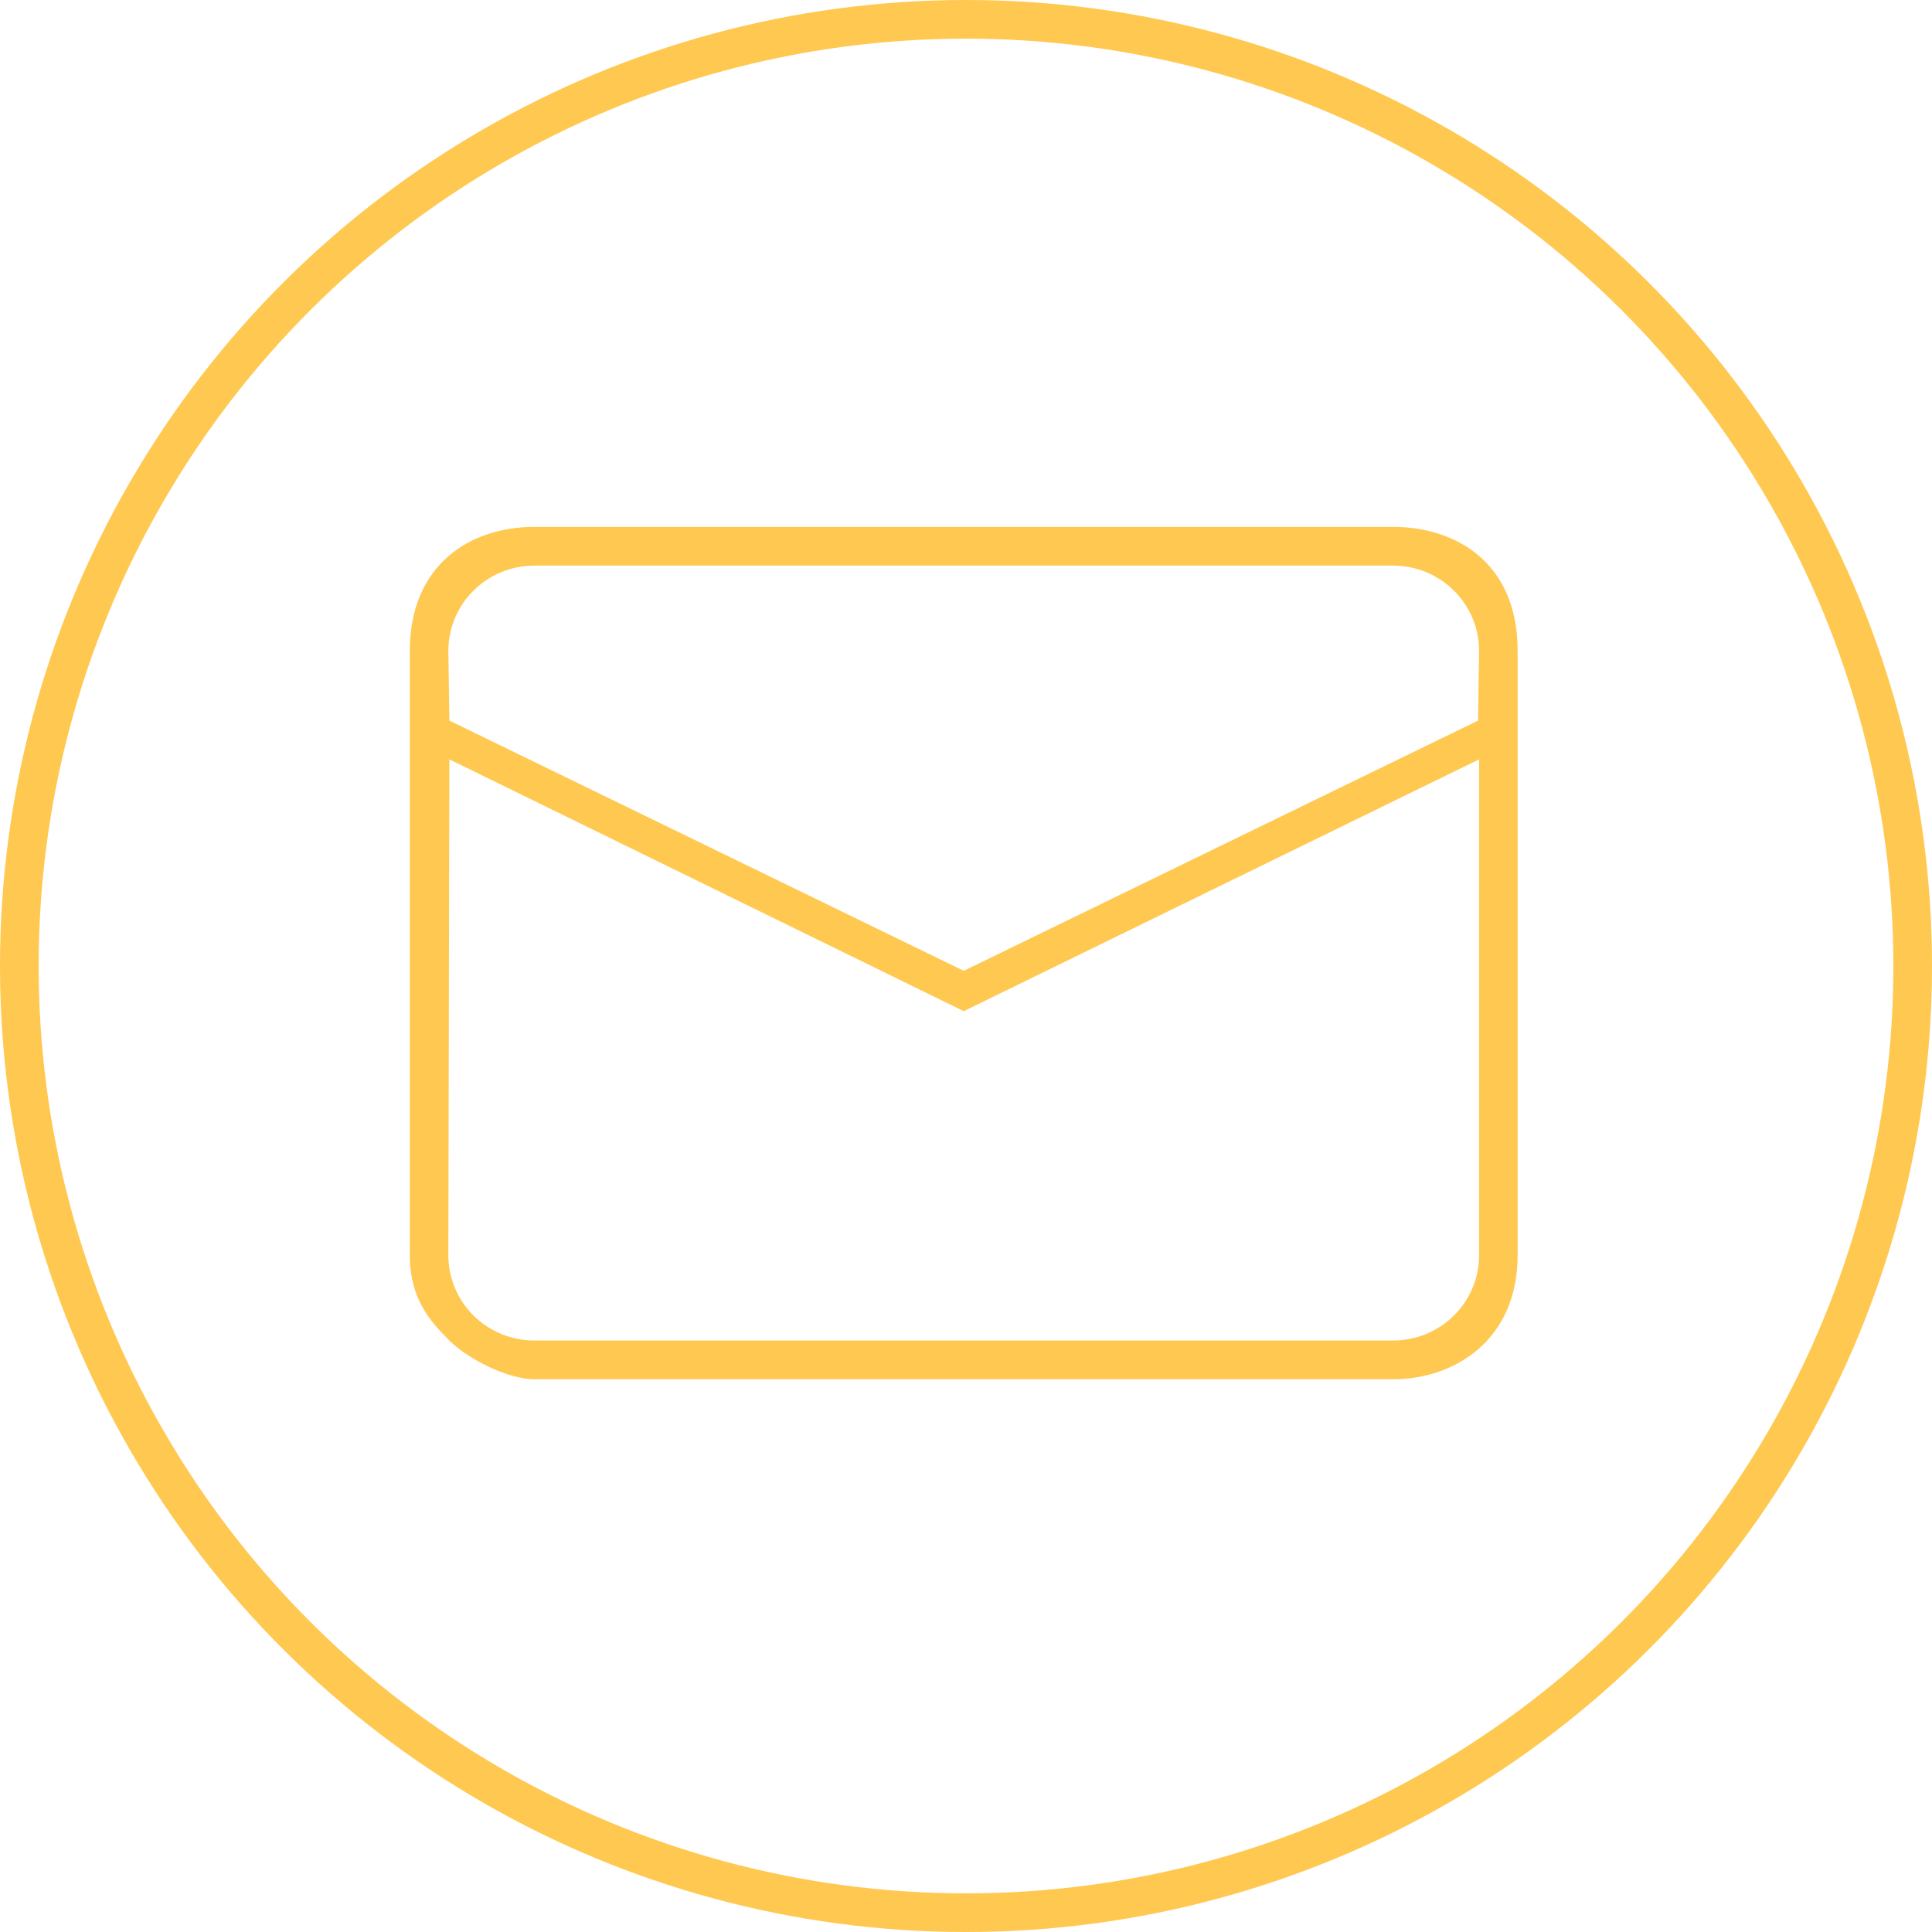
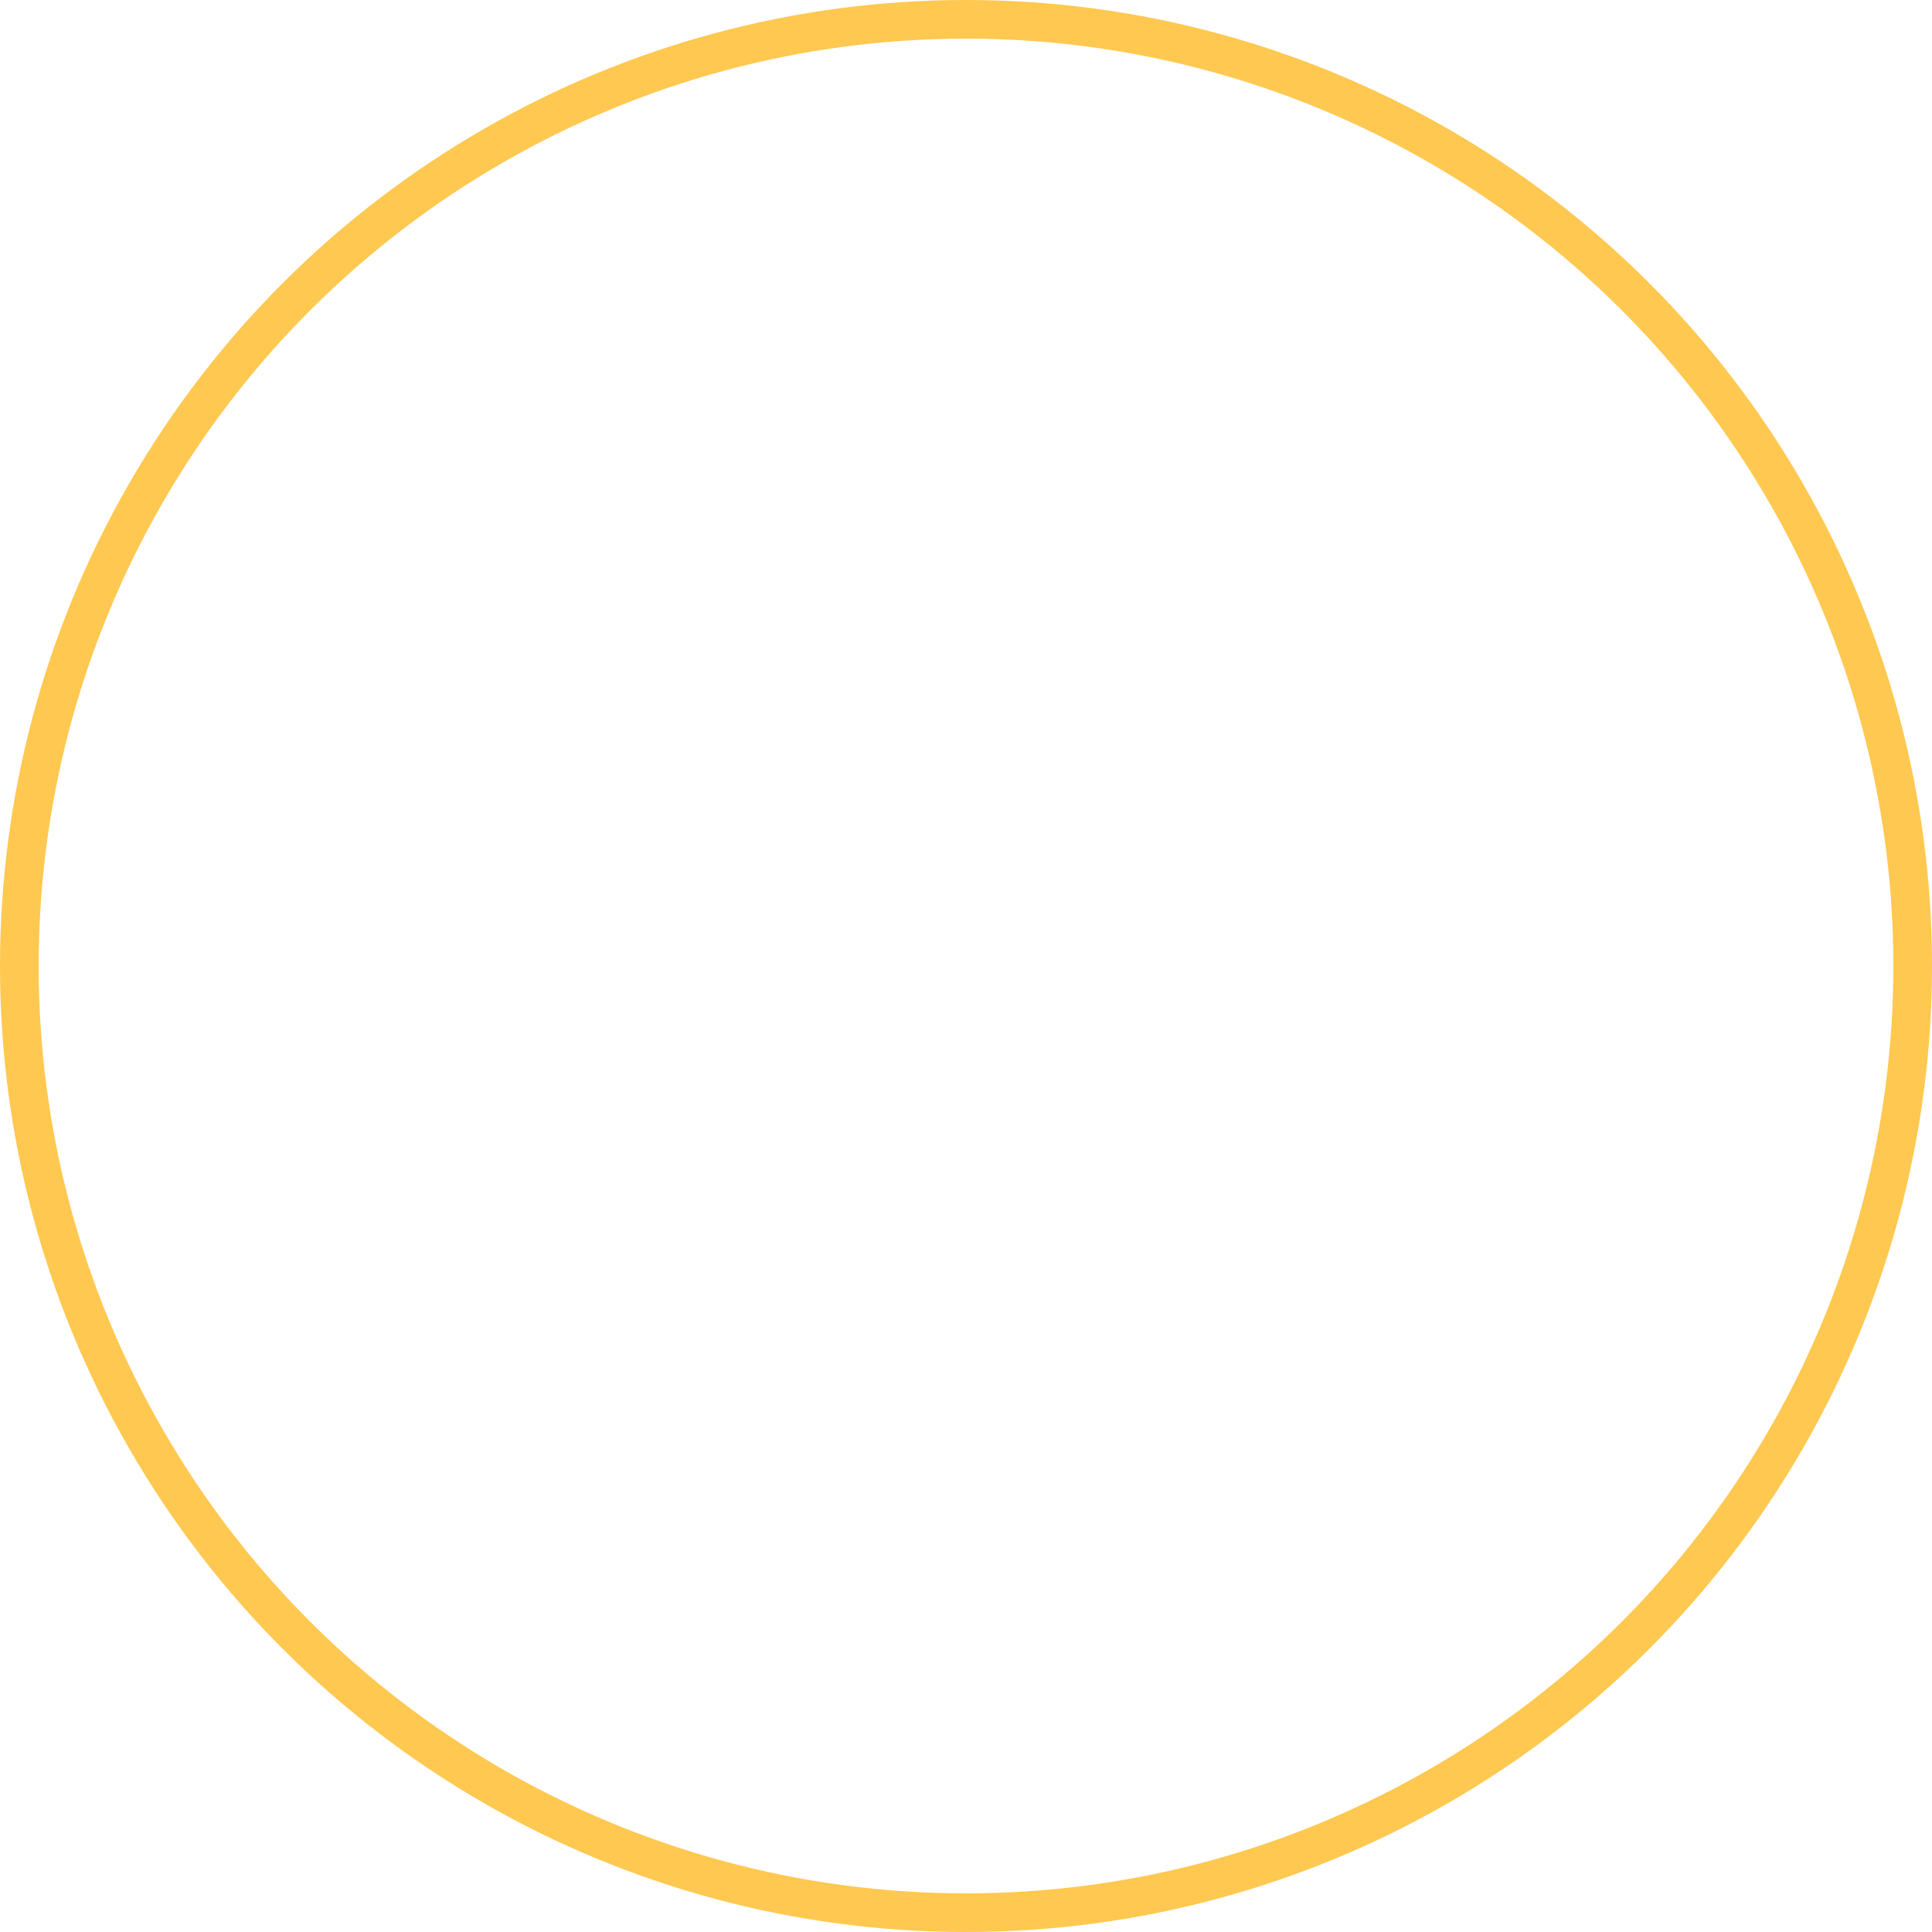
<svg xmlns="http://www.w3.org/2000/svg" width="50" height="50" viewBox="0 0 50 50" fill="none">
  <circle cx="25" cy="25" r="24.5" transform="matrix(0 1 1 0 0 0)" stroke="#FFC850" />
-   <path d="M36.056 13.636C37.627 13.636 39.276 14.518 39.276 16.844V32.486C39.276 34.692 37.627 35.695 36.056 35.695H13.826C13.166 35.695 12.135 35.194 11.63 34.692C11.125 34.191 10.606 33.603 10.606 32.486L10.606 16.844C10.606 14.638 12.142 13.636 13.826 13.636H36.056ZM38.279 19.652L24.941 26.169L11.63 19.652L11.603 32.486C11.603 33.071 11.837 33.632 12.254 34.046C12.671 34.46 13.236 34.692 13.826 34.692H36.056C36.645 34.692 37.211 34.46 37.627 34.046C38.044 33.632 38.279 33.071 38.279 32.486V19.652ZM36.056 14.638H24.941H13.826C13.236 14.638 12.671 14.871 12.254 15.284C11.837 15.698 11.603 16.259 11.603 16.844L11.63 18.649L24.941 25.125L38.252 18.649L38.279 16.844C38.279 16.259 38.044 15.698 37.627 15.284C37.211 14.871 36.645 14.638 36.056 14.638Z" fill="#FFC850" />
</svg>